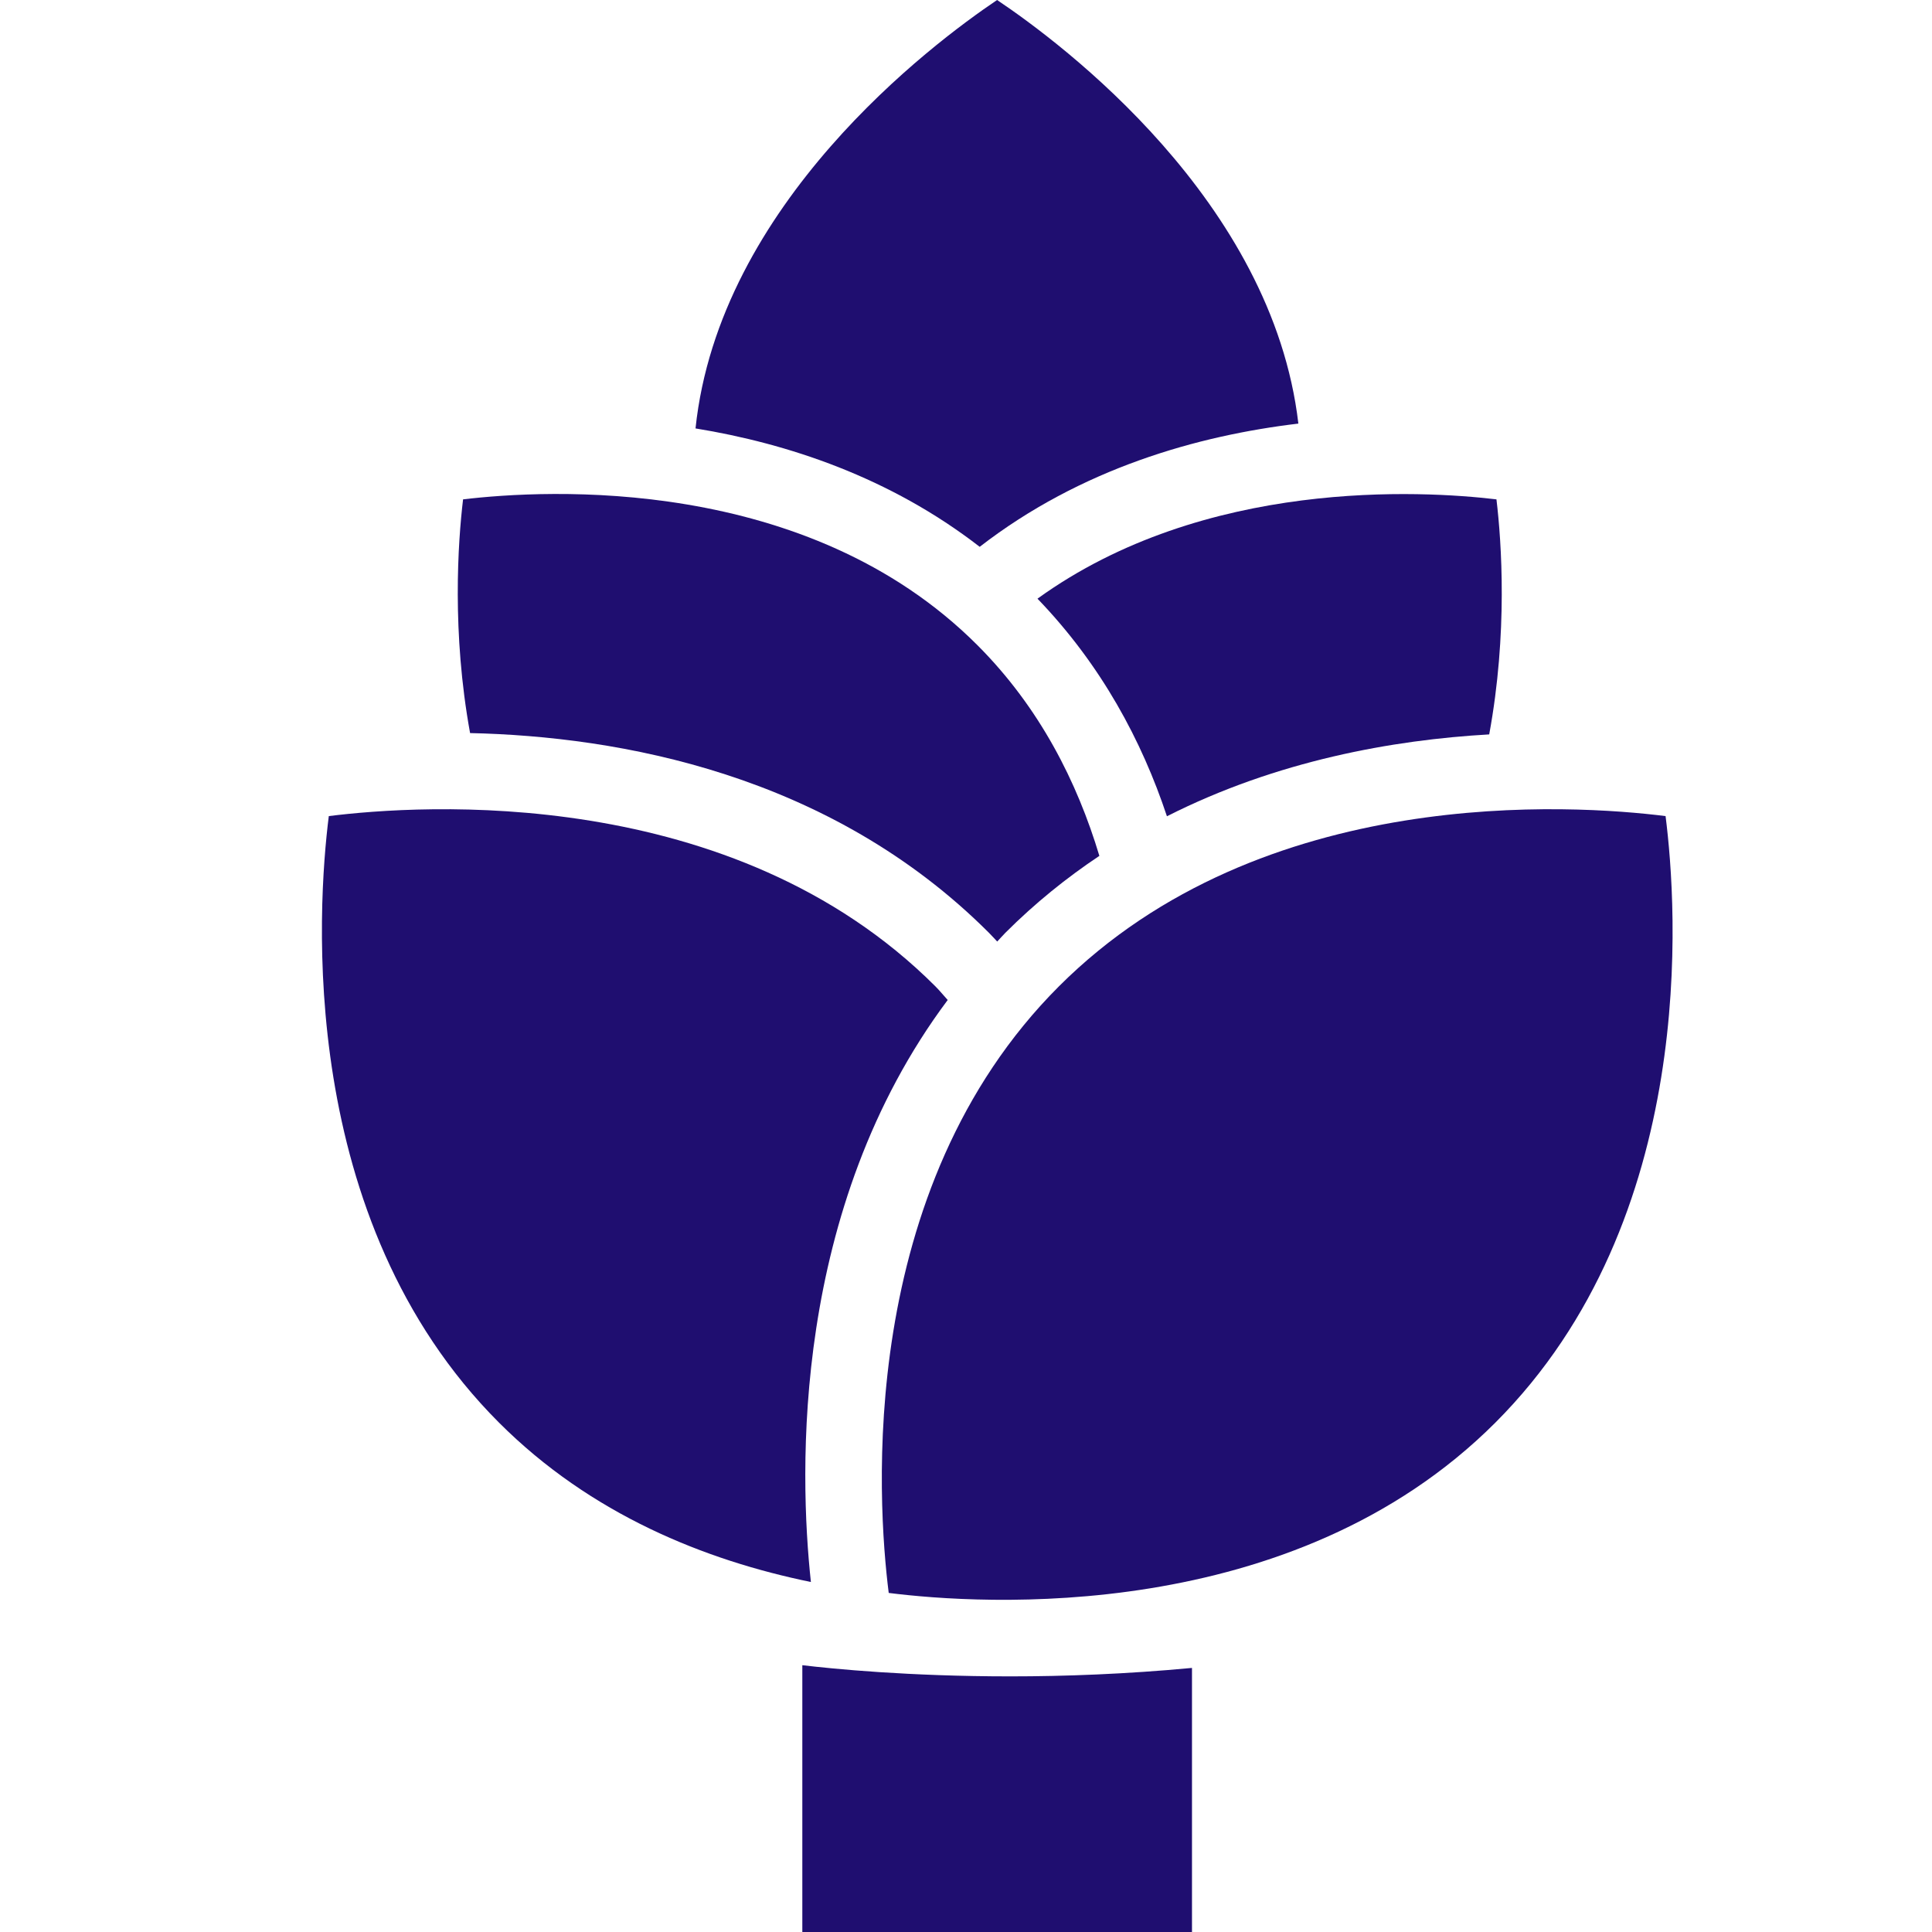
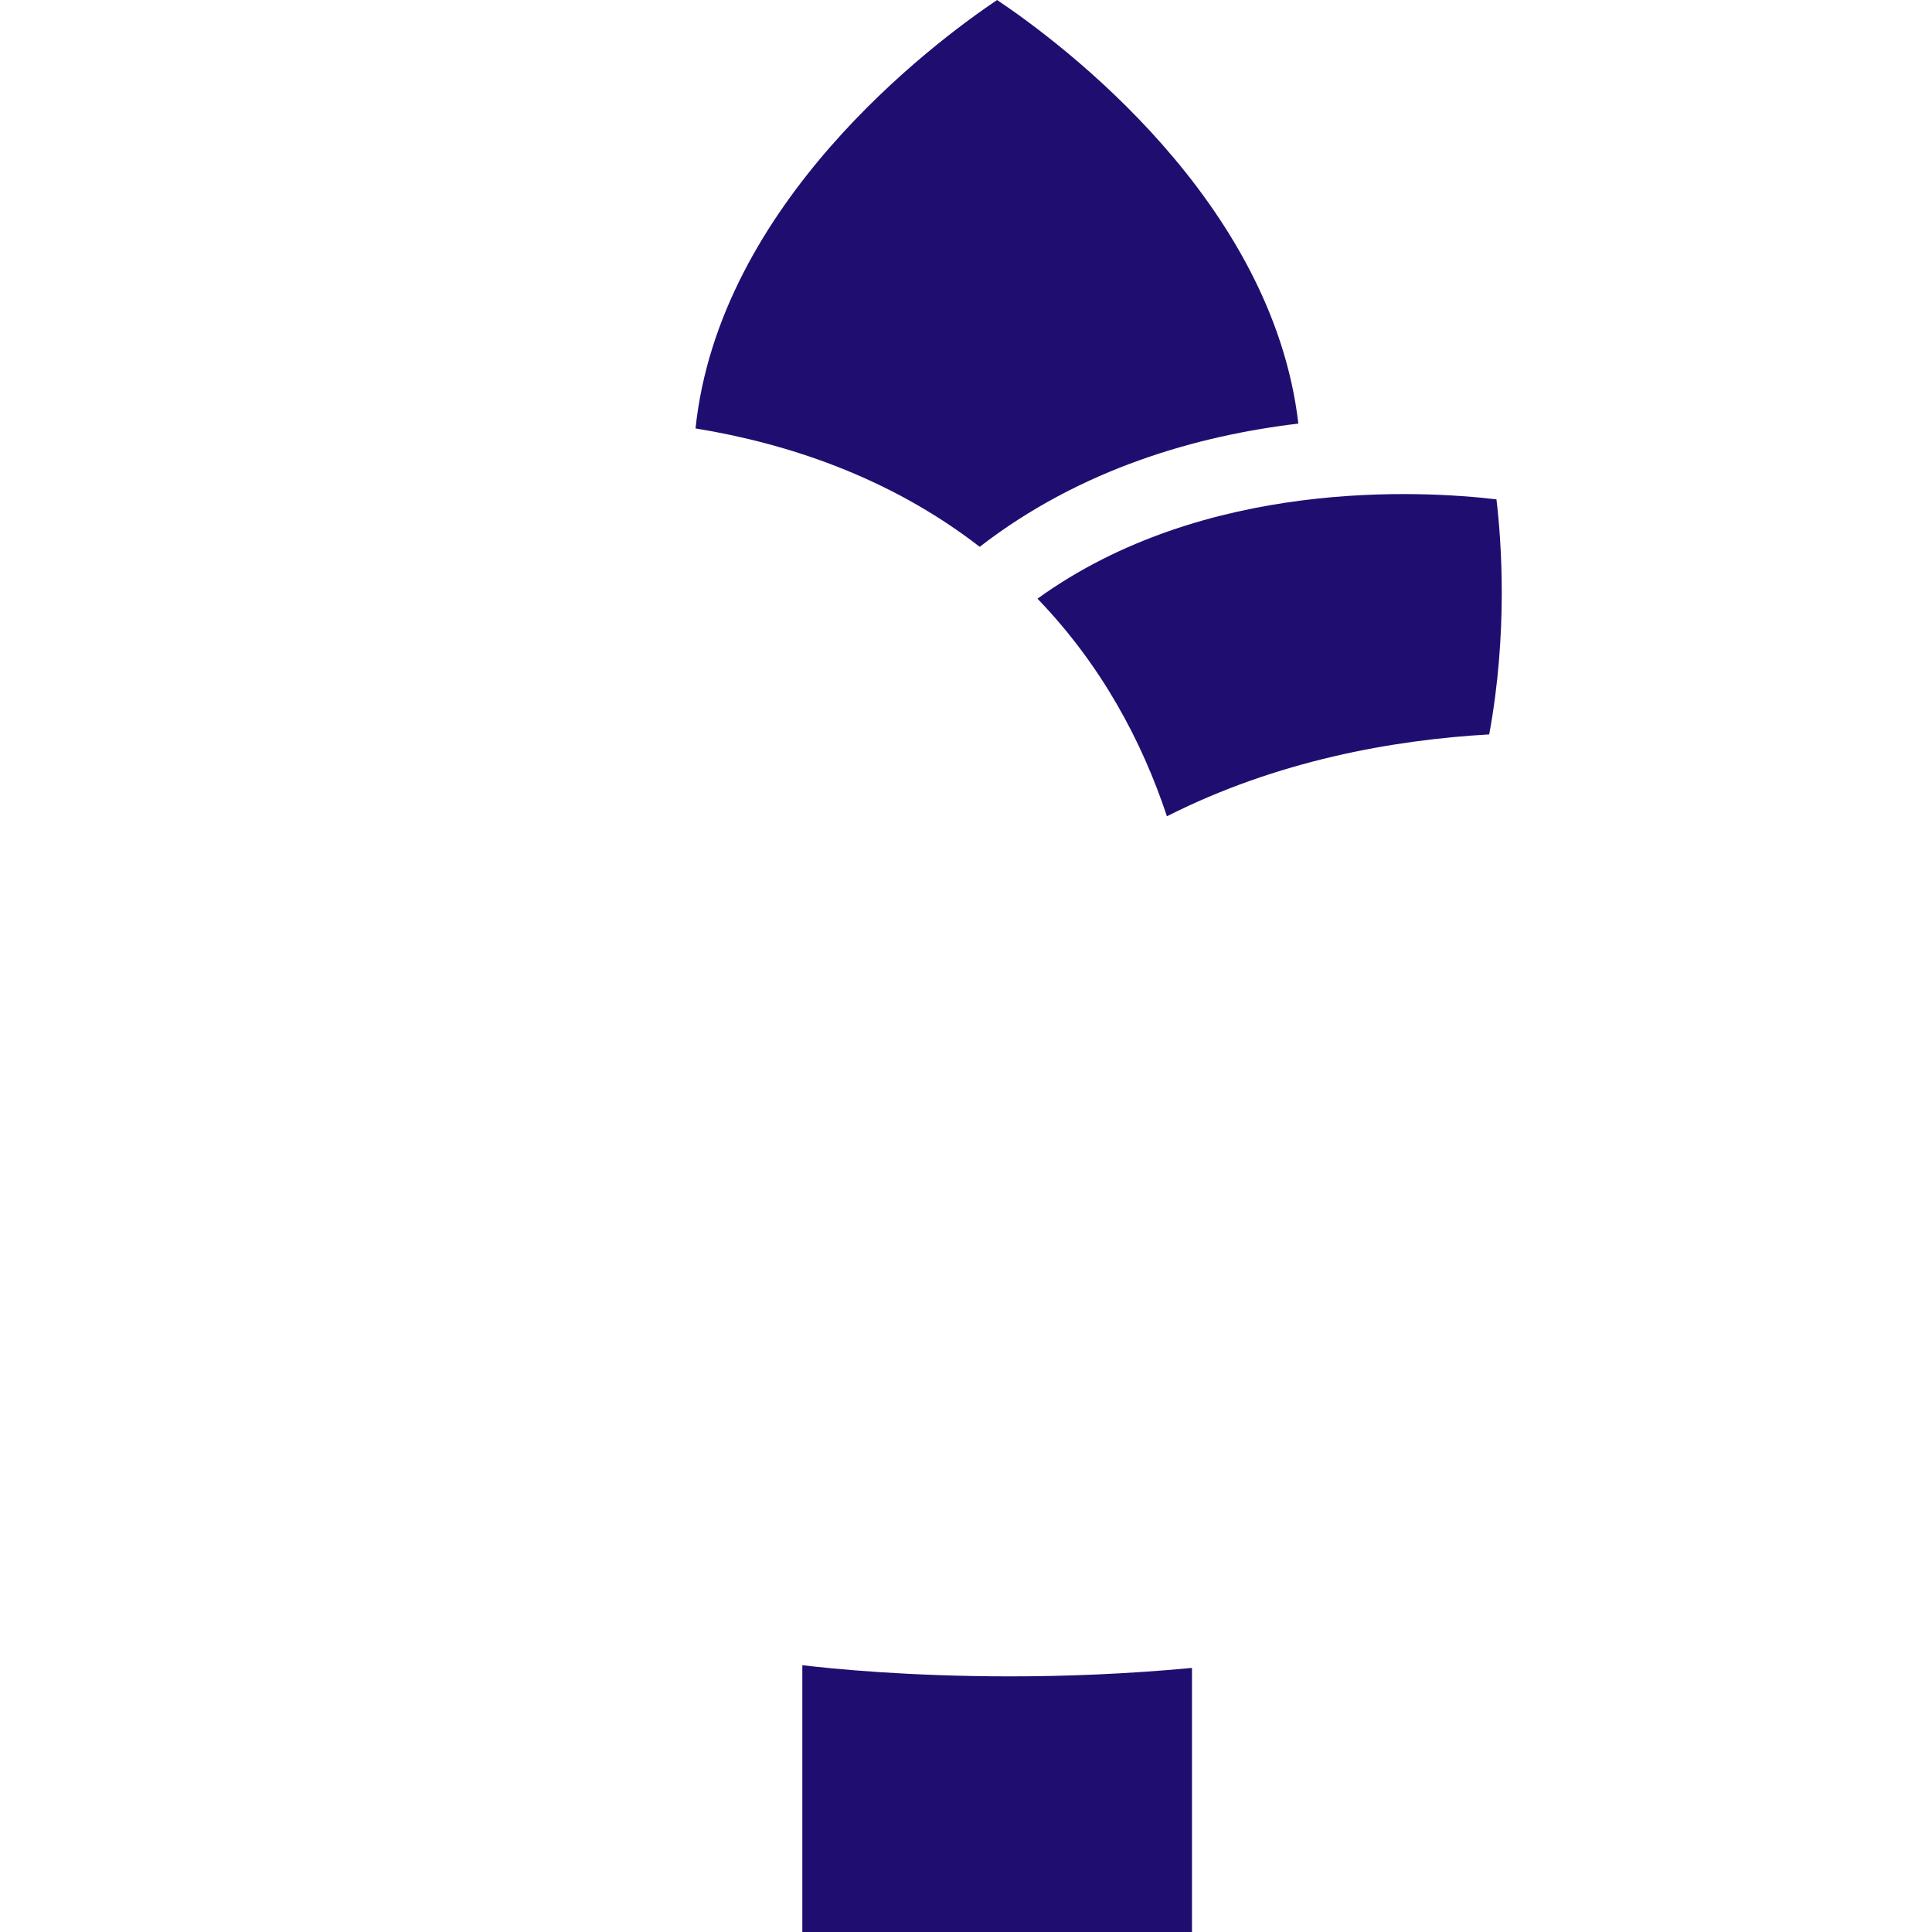
<svg xmlns="http://www.w3.org/2000/svg" fill="none" viewBox="0 0 32 32" height="32" width="32">
-   <path fill="#1F0E70" d="M27.587 13.517C26.073 13.327 20.907 12.97 17.539 16.337C14.173 19.703 14.529 24.869 14.72 26.384C16.234 26.575 21.4 26.93 24.767 23.564C28.142 20.189 27.78 15.031 27.587 13.517Z" />
  <path fill="#1F0E70" d="M16.735 27.766C15.05 27.766 13.793 27.641 13.289 27.581V32H19.743V27.626C18.658 27.728 17.637 27.766 16.735 27.766Z" />
-   <path fill="#1F0E70" d="M15.697 16.563C15.628 16.488 15.566 16.41 15.493 16.337C12.127 12.971 6.963 13.327 5.446 13.517C5.255 15.033 4.9 20.198 8.266 23.564C9.788 25.086 11.677 25.843 13.431 26.203C13.235 24.384 13.108 20.026 15.697 16.563Z" />
-   <path fill="#1F0E70" d="M16.517 15.595C16.563 15.547 16.605 15.497 16.652 15.45C17.145 14.957 17.668 14.537 18.209 14.176C17.843 12.957 17.223 11.72 16.187 10.684C13.362 7.858 9.041 8.108 7.67 8.271C7.585 8.979 7.482 10.474 7.786 12.142C10.251 12.197 13.743 12.813 16.38 15.45C16.428 15.498 16.471 15.547 16.517 15.595Z" />
-   <path fill="#1F0E70" d="M24.786 8.271C23.556 8.125 19.953 7.916 17.184 9.916C18.243 11.015 18.914 12.274 19.328 13.52C21.151 12.597 23.073 12.255 24.666 12.164C24.975 10.487 24.871 8.982 24.786 8.271Z" />
+   <path fill="#1F0E70" d="M24.786 8.271C23.556 8.125 19.953 7.916 17.184 9.916C18.243 11.015 18.914 12.274 19.328 13.52C21.151 12.597 23.073 12.255 24.666 12.164C24.975 10.487 24.871 8.982 24.786 8.271" />
  <path fill="#1F0E70" d="M16.515 0C15.428 0.732 11.91 3.376 11.52 7.096C13.046 7.345 14.738 7.904 16.227 9.057C17.905 7.758 19.84 7.214 21.505 7.016C21.075 3.329 17.596 0.725 16.515 0Z" />
</svg>